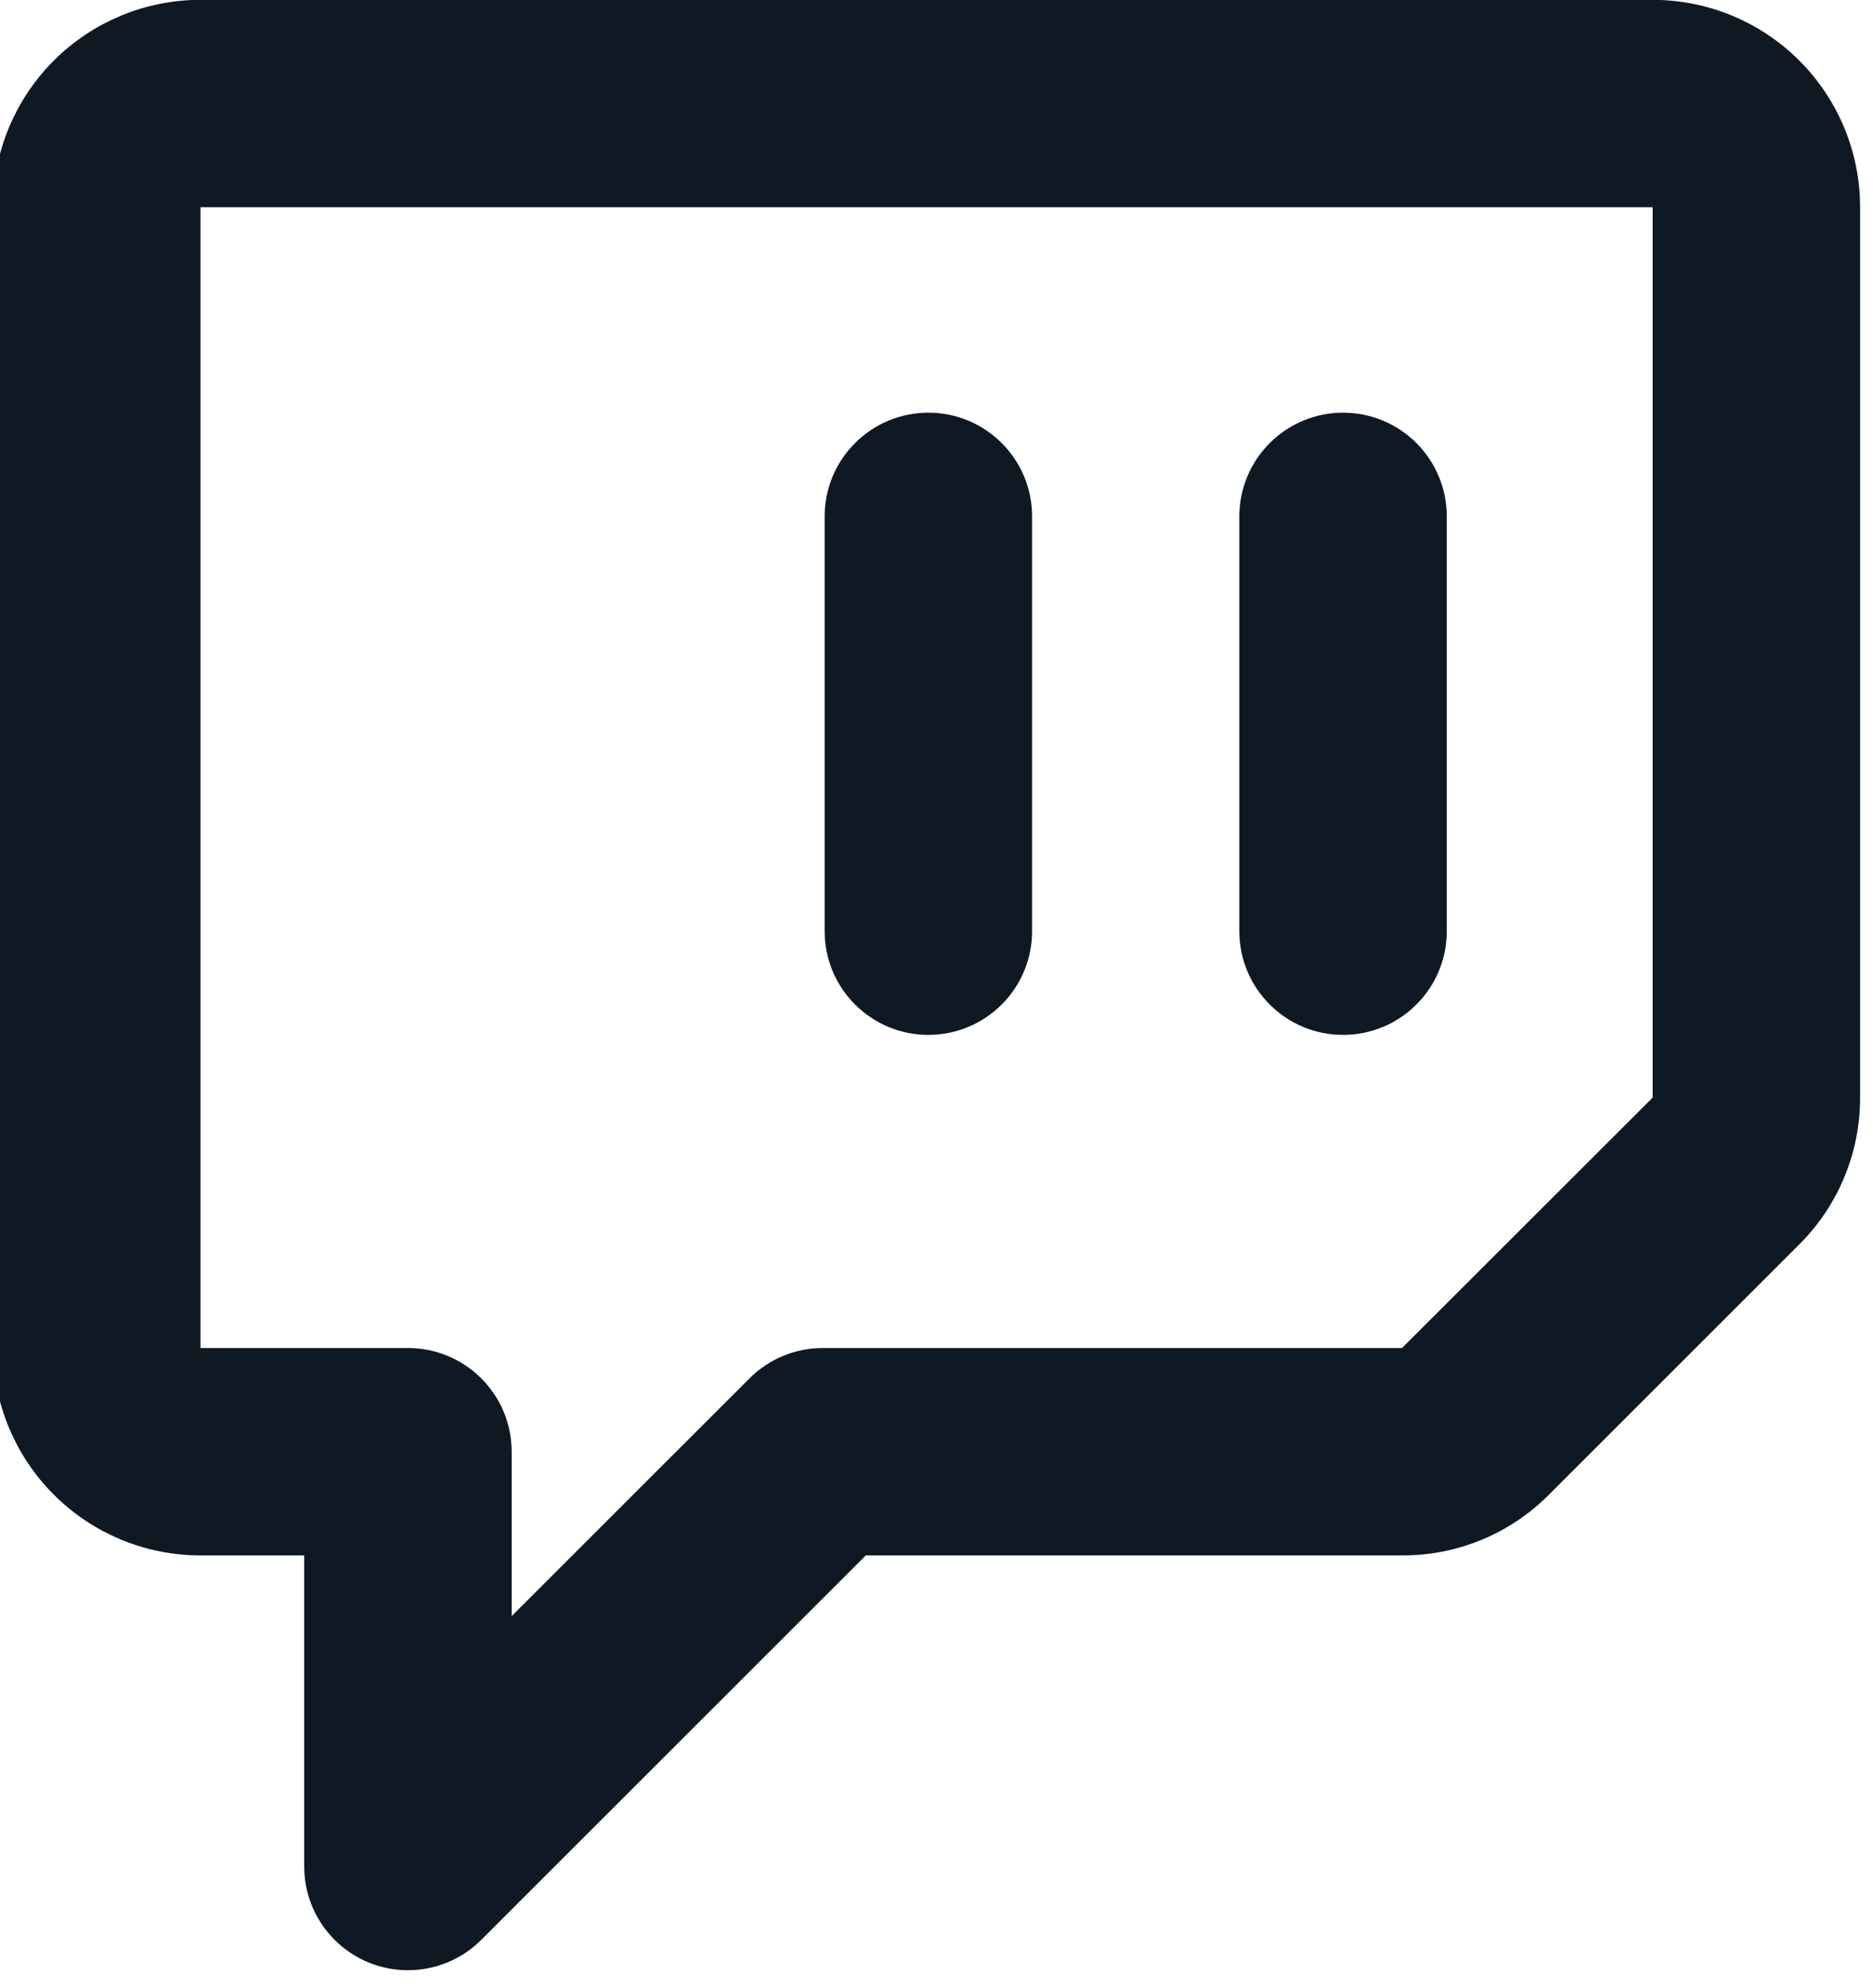
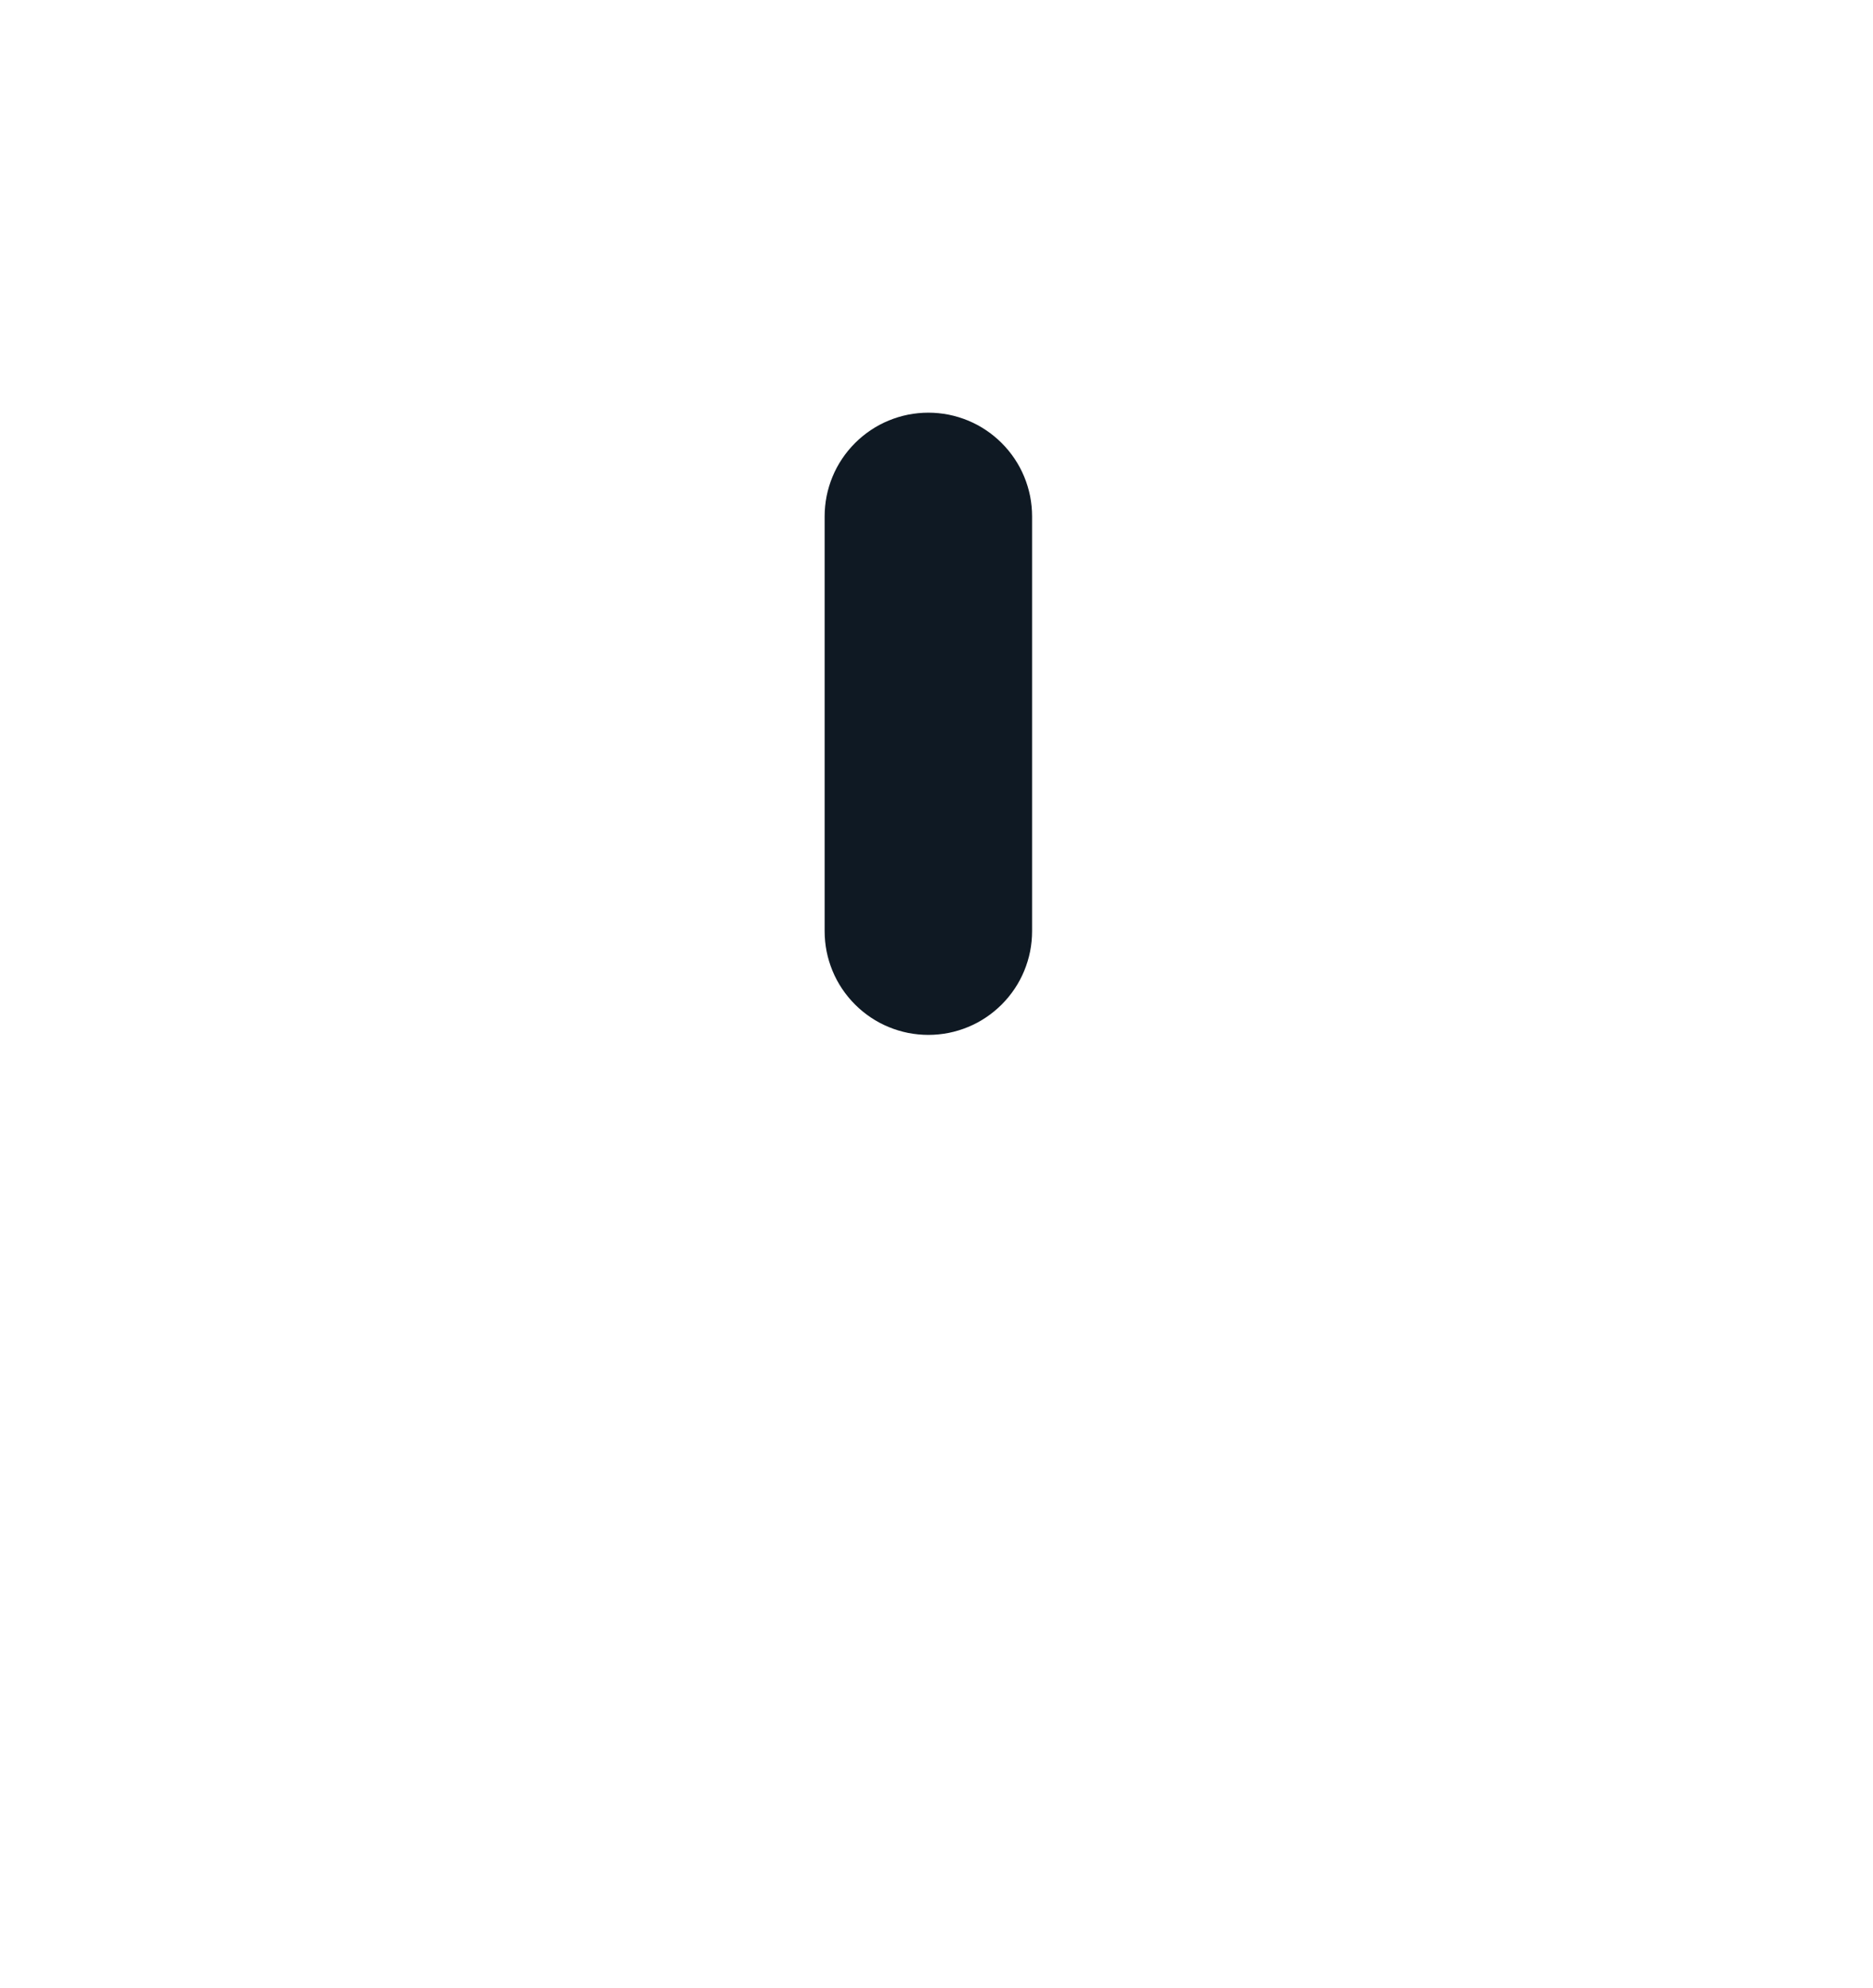
<svg xmlns="http://www.w3.org/2000/svg" width="100%" height="100%" viewBox="0 0 82 87" version="1.1" xml:space="preserve" style="fill-rule:evenodd;clip-rule:evenodd;stroke-linejoin:round;stroke-miterlimit:2;">
  <g transform="matrix(1,0,0,1,-814.545,227.763)">
    <g transform="matrix(0.877,1.84569e-32,1.84569e-32,0.877,-700.062,-279.789)">
      <g transform="matrix(2.589,0,0,-2.587,1711.15,173.143)">
-         <path d="M14,6C13.869,6 13.739,6.013 13.61,6.038C13.481,6.064 13.356,6.102 13.235,6.152C13.113,6.202 12.998,6.264 12.889,6.337C12.78,6.41 12.679,6.493 12.586,6.586C12.493,6.679 12.41,6.78 12.337,6.889C12.264,6.998 12.202,7.113 12.152,7.235C12.102,7.356 12.064,7.481 12.038,7.61C12.013,7.739 12,7.869 12,8L12,14L10,14C9.869,14 9.738,14.006 9.608,14.019C9.478,14.032 9.348,14.051 9.22,14.077C9.091,14.102 8.964,14.134 8.839,14.172C8.713,14.21 8.59,14.254 8.469,14.304C8.348,14.355 8.23,14.411 8.114,14.472C7.999,14.534 7.887,14.601 7.778,14.674C7.669,14.747 7.564,14.825 7.462,14.908C7.361,14.991 7.264,15.079 7.172,15.172C7.079,15.264 6.991,15.361 6.908,15.462C6.825,15.564 6.747,15.669 6.674,15.778C6.601,15.887 6.534,15.999 6.472,16.114C6.411,16.23 6.355,16.348 6.304,16.469C6.254,16.59 6.21,16.714 6.172,16.839C6.134,16.964 6.102,17.091 6.077,17.22C6.051,17.348 6.032,17.478 6.019,17.608C6.006,17.738 6,17.869 6,18L6,40C6,40.131 6.006,40.262 6.019,40.392C6.032,40.522 6.051,40.652 6.077,40.78C6.102,40.909 6.134,41.036 6.172,41.161C6.21,41.287 6.254,41.41 6.304,41.531C6.355,41.652 6.411,41.77 6.472,41.886C6.534,42.001 6.601,42.113 6.674,42.222C6.747,42.331 6.825,42.436 6.908,42.538C6.991,42.639 7.079,42.736 7.172,42.828C7.264,42.921 7.361,43.009 7.462,43.092C7.564,43.175 7.669,43.253 7.778,43.326C7.887,43.399 7.999,43.466 8.114,43.528C8.23,43.589 8.348,43.645 8.469,43.696C8.59,43.746 8.713,43.79 8.839,43.828C8.964,43.866 9.091,43.898 9.22,43.923C9.348,43.949 9.478,43.968 9.608,43.981C9.738,43.994 9.869,44 10,44L38,44C38.131,44 38.262,43.994 38.392,43.981C38.522,43.968 38.652,43.949 38.78,43.923C38.909,43.898 39.036,43.866 39.161,43.828C39.287,43.79 39.41,43.746 39.531,43.696C39.652,43.645 39.77,43.589 39.886,43.528C40.001,43.466 40.113,43.399 40.222,43.326C40.331,43.253 40.436,43.175 40.538,43.092C40.639,43.009 40.736,42.921 40.828,42.828C40.921,42.736 41.009,42.639 41.092,42.538C41.175,42.436 41.253,42.331 41.326,42.222C41.399,42.113 41.466,42.001 41.528,41.886C41.589,41.77 41.645,41.652 41.696,41.531C41.746,41.41 41.79,41.287 41.828,41.161C41.866,41.036 41.898,40.909 41.923,40.78C41.949,40.652 41.968,40.522 41.981,40.392C41.994,40.262 42,40.131 42,40L42,22.83C42.001,22.567 41.975,22.307 41.924,22.049C41.874,21.791 41.798,21.541 41.697,21.298C41.597,21.055 41.474,20.825 41.328,20.606C41.182,20.388 41.016,20.186 40.83,20L36,15.171C35.815,14.984 35.613,14.818 35.394,14.671C35.176,14.525 34.945,14.401 34.702,14.301C34.459,14.2 34.208,14.125 33.95,14.074C33.692,14.023 33.431,13.999 33.168,14L22.829,14L15.414,6.586C15.227,6.398 15.01,6.254 14.765,6.152C14.52,6.051 14.265,6 14,6ZM10,40L10,18L14,18C14.131,18 14.261,17.987 14.39,17.962C14.519,17.936 14.644,17.898 14.765,17.848C14.887,17.798 15.002,17.736 15.111,17.663C15.22,17.59 15.321,17.507 15.414,17.414C15.507,17.321 15.59,17.22 15.663,17.111C15.736,17.002 15.798,16.887 15.848,16.765C15.898,16.644 15.936,16.519 15.962,16.39C15.987,16.261 16,16.131 16,16L16,12.829L20.586,17.414C20.773,17.602 20.99,17.746 21.235,17.848C21.48,17.949 21.735,18 22,18L33.168,18L38,22.829L38,40L10,40Z" style="fill:rgb(15,25,35);fill-rule:nonzero;" />
-       </g>
+         </g>
      <g transform="matrix(2.589,0,0,-2.587,1711.23,147.174)">
-         <path d="M32,14C31.869,14 31.739,14.013 31.61,14.038C31.481,14.064 31.356,14.102 31.235,14.152C31.113,14.202 30.998,14.264 30.889,14.337C30.78,14.41 30.679,14.493 30.586,14.586C30.493,14.679 30.41,14.78 30.337,14.889C30.264,14.998 30.202,15.113 30.152,15.235C30.102,15.356 30.064,15.481 30.038,15.61C30.013,15.739 30,15.869 30,16L30,24C30,24.131 30.013,24.261 30.038,24.39C30.064,24.519 30.102,24.644 30.152,24.765C30.202,24.887 30.264,25.002 30.337,25.111C30.41,25.22 30.493,25.321 30.586,25.414C30.679,25.507 30.78,25.59 30.889,25.663C30.998,25.736 31.113,25.798 31.235,25.848C31.356,25.898 31.481,25.936 31.61,25.962C31.739,25.987 31.869,26 32,26C32.131,26 32.261,25.987 32.39,25.962C32.519,25.936 32.644,25.898 32.765,25.848C32.887,25.798 33.002,25.736 33.111,25.663C33.22,25.59 33.321,25.507 33.414,25.414C33.507,25.321 33.59,25.22 33.663,25.111C33.736,25.002 33.797,24.887 33.848,24.765C33.898,24.644 33.936,24.519 33.962,24.39C33.987,24.261 34,24.131 34,24L34,16C34,15.869 33.987,15.739 33.962,15.61C33.936,15.481 33.898,15.356 33.848,15.235C33.797,15.113 33.736,14.998 33.663,14.889C33.59,14.78 33.507,14.679 33.414,14.586C33.321,14.493 33.22,14.41 33.111,14.337C33.002,14.264 32.887,14.202 32.765,14.152C32.644,14.102 32.519,14.064 32.39,14.038C32.261,14.013 32.131,14 32,14Z" style="fill:rgb(15,25,35);fill-rule:nonzero;" />
-       </g>
+         </g>
      <g transform="matrix(2.589,0,0,-2.587,1711.24,147.174)">
        <path d="M24,14C23.869,14 23.739,14.013 23.61,14.038C23.481,14.064 23.356,14.102 23.235,14.152C23.113,14.202 22.998,14.264 22.889,14.337C22.78,14.41 22.679,14.493 22.586,14.586C22.493,14.679 22.41,14.78 22.337,14.889C22.264,14.998 22.202,15.113 22.152,15.235C22.102,15.356 22.064,15.481 22.038,15.61C22.013,15.739 22,15.869 22,16L22,24C22,24.131 22.013,24.261 22.038,24.39C22.064,24.519 22.102,24.644 22.152,24.765C22.202,24.887 22.264,25.002 22.337,25.111C22.41,25.22 22.493,25.321 22.586,25.414C22.679,25.507 22.78,25.59 22.889,25.663C22.998,25.736 23.113,25.798 23.235,25.848C23.356,25.898 23.481,25.936 23.61,25.962C23.739,25.987 23.869,26 24,26C24.131,26 24.261,25.987 24.39,25.962C24.519,25.936 24.644,25.898 24.765,25.848C24.887,25.798 25.002,25.736 25.111,25.663C25.22,25.59 25.321,25.507 25.414,25.414C25.507,25.321 25.59,25.22 25.663,25.111C25.736,25.002 25.798,24.887 25.848,24.765C25.898,24.644 25.936,24.519 25.962,24.39C25.987,24.261 26,24.131 26,24L26,16C26,15.869 25.987,15.739 25.962,15.61C25.936,15.481 25.898,15.356 25.848,15.235C25.798,15.113 25.736,14.998 25.663,14.889C25.59,14.78 25.507,14.679 25.414,14.586C25.321,14.493 25.22,14.41 25.111,14.337C25.002,14.264 24.887,14.202 24.765,14.152C24.644,14.102 24.519,14.064 24.39,14.038C24.261,14.013 24.131,14 24,14Z" style="fill:rgb(15,25,35);fill-rule:nonzero;" />
      </g>
    </g>
  </g>
</svg>